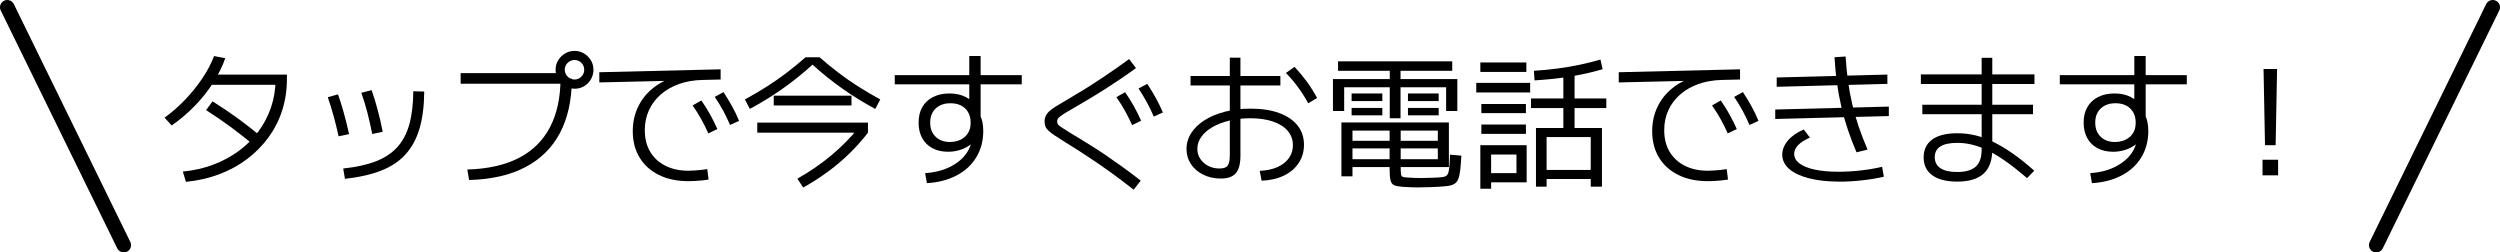
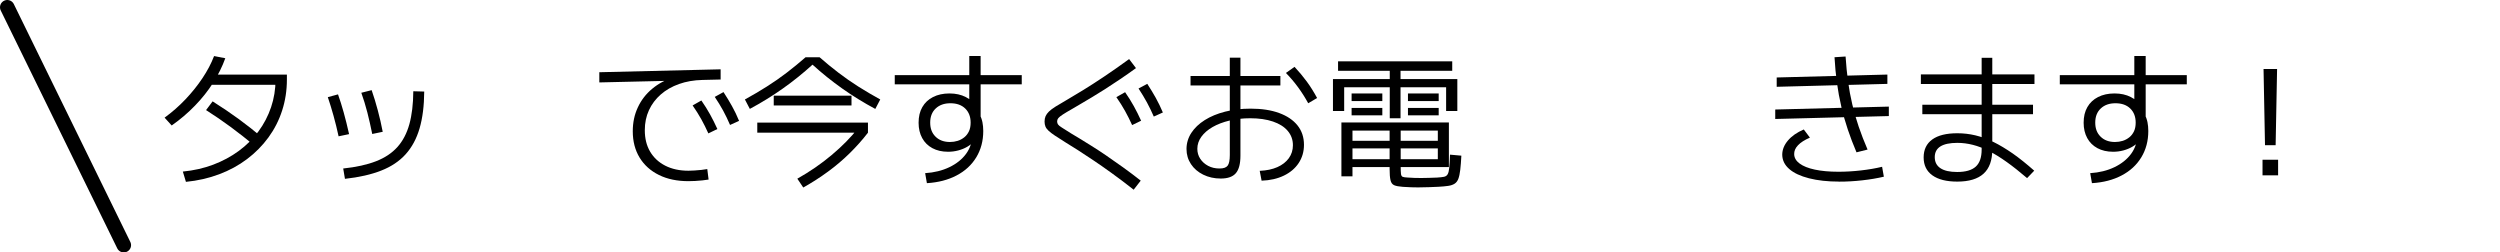
<svg xmlns="http://www.w3.org/2000/svg" id="_レイヤー_2" width="515" height="52" viewBox="0 0 515 52">
  <defs>
    <style>.cls-1{fill:none;stroke:#000;stroke-linecap:round;stroke-linejoin:round;stroke-width:3px;}</style>
  </defs>
  <g id="_背景">
    <path d="M33.9,24.24c1.54-1.12,2.97-2.37,4.29-3.76,1.32-1.39,2.49-2.84,3.51-4.37,1.02-1.52,1.82-3.04,2.4-4.56l2.31.45c-.62,1.72-1.46,3.41-2.5,5.05-1.05,1.65-2.29,3.22-3.74,4.71-1.44,1.49-3.04,2.86-4.8,4.09l-1.47-1.62ZM37.68,35.34c2.24-.22,4.32-.69,6.25-1.42,1.93-.73,3.68-1.67,5.26-2.83s2.93-2.5,4.05-4.02c1.12-1.52,1.99-3.18,2.6-4.98.61-1.8.92-3.7.92-5.7l.99,1.08h-14.85v-2.1h16.2v1.02c0,2.24-.33,4.37-.98,6.38-.65,2.01-1.59,3.85-2.82,5.54-1.23,1.68-2.7,3.17-4.41,4.46s-3.62,2.33-5.75,3.13-4.4,1.32-6.84,1.56l-.63-2.1ZM52.68,30.21c-1.7-1.42-3.4-2.75-5.08-4-1.69-1.25-3.41-2.42-5.15-3.53l1.35-1.8c1.88,1.18,3.67,2.4,5.38,3.64,1.71,1.25,3.35,2.55,4.93,3.89l-1.44,1.8Z" />
    <path d="M69.75,28.08c-.32-1.48-.67-2.9-1.05-4.26-.38-1.36-.77-2.63-1.17-3.81l2.1-.57c.4,1.12.79,2.36,1.17,3.72.38,1.36.75,2.85,1.11,4.47l-2.16.45ZM70.71,34.71c2.66-.28,4.91-.78,6.74-1.49s3.3-1.69,4.42-2.94,1.94-2.82,2.46-4.7c.52-1.88.79-4.14.81-6.78l2.25.06c-.02,2.94-.34,5.47-.96,7.59-.62,2.12-1.58,3.9-2.87,5.33s-2.97,2.55-5.03,3.36c-2.06.81-4.55,1.38-7.47,1.7l-.36-2.13ZM76.68,27.6c-.3-1.5-.64-2.97-1-4.41-.37-1.44-.79-2.8-1.25-4.08l2.13-.54c.46,1.32.88,2.71,1.27,4.17.39,1.46.73,2.93,1.01,4.41l-2.16.45Z" />
-     <path d="M96.27,34.92c4.22-.12,7.75-.91,10.59-2.37s4.98-3.57,6.43-6.33,2.18-6.15,2.18-10.17l1.14,1.2h-21.72v-2.19h21.51v1.14h1.41c-.02,4.4-.84,8.13-2.46,11.19-1.62,3.06-4,5.41-7.14,7.05-3.14,1.64-7,2.52-11.58,2.64l-.36-2.16ZM118.35,18.27c-.7,0-1.35-.17-1.95-.52s-1.08-.82-1.42-1.41c-.35-.59-.53-1.25-.53-1.96s.17-1.37.53-1.95c.35-.58.82-1.05,1.41-1.41.59-.36,1.25-.54,1.96-.54s1.37.18,1.95.53c.58.35,1.05.81,1.41,1.39.36.58.54,1.24.54,1.98,0,.7-.17,1.35-.52,1.95-.35.6-.82,1.08-1.4,1.43s-1.24.52-1.98.52ZM118.35,16.38c.56,0,1.04-.2,1.42-.6.39-.4.58-.87.58-1.41s-.2-1.04-.58-1.43c-.39-.39-.87-.58-1.42-.58s-1.01.2-1.41.58c-.4.39-.6.87-.6,1.43s.2,1.01.6,1.41.87.6,1.41.6Z" />
    <path d="M141.81,37.32c-2.32,0-4.34-.42-6.06-1.27-1.72-.85-3.05-2.04-3.99-3.58-.94-1.54-1.41-3.35-1.41-5.43,0-1.78.34-3.42,1.04-4.91.69-1.49,1.67-2.77,2.96-3.84,1.28-1.07,2.78-1.87,4.5-2.39l.12.72-15.51.36v-2.1l24.99-.6v2.1l-3.75.09c-1.76.04-3.37.32-4.83.84-1.46.52-2.71,1.24-3.76,2.16-1.05.92-1.86,2-2.43,3.24-.57,1.24-.85,2.61-.85,4.11,0,1.7.36,3.17,1.09,4.41.73,1.24,1.77,2.21,3.12,2.9,1.35.69,2.94,1.04,4.79,1.04.38,0,.8-.02,1.27-.05.47-.03.94-.07,1.41-.12s.87-.11,1.19-.17l.27,2.16c-.36.06-.79.12-1.27.17-.49.05-.99.09-1.49.12-.5.03-.96.04-1.38.04ZM145.92,27.48c-.46-1.02-.94-1.99-1.45-2.91-.51-.92-1.11-1.87-1.79-2.85l1.8-1.02c.68.98,1.28,1.94,1.8,2.88.52.94,1.02,1.94,1.5,3l-1.86.9ZM150.39,25.74c-.44-1.04-.92-2.02-1.42-2.95-.51-.93-1.09-1.88-1.73-2.83l1.8-.99c.64.98,1.23,1.95,1.75,2.89.53.95,1.02,1.96,1.46,3.04l-1.86.84Z" />
    <path d="M154.47,22.44l-1.02-1.95c1.6-.88,3.11-1.77,4.53-2.67,1.42-.9,2.79-1.85,4.09-2.85s2.61-2.06,3.88-3.18h2.88c1.28,1.12,2.57,2.18,3.88,3.18,1.31,1,2.67,1.95,4.09,2.85,1.42.9,2.93,1.79,4.53,2.67l-1.02,1.95c-2.42-1.3-4.69-2.7-6.82-4.21-2.13-1.51-4.17-3.14-6.11-4.91-1.94,1.76-3.97,3.4-6.11,4.91-2.13,1.51-4.41,2.92-6.82,4.21ZM156,27.33v-2.07h22.8v2.07h-22.8ZM159.39,21.72v-2.01h16.02v2.01h-16.02ZM165.48,38.64l-1.23-1.83c2.56-1.44,4.92-3.06,7.08-4.88,2.16-1.81,3.99-3.67,5.49-5.59l1.98.99c-1.12,1.46-2.37,2.86-3.74,4.21-1.37,1.35-2.86,2.62-4.46,3.79-1.6,1.18-3.31,2.28-5.13,3.3Z" />
    <path d="M184.32,17.37v-1.89h26.16v1.89h-26.16ZM190.59,35.67c1.86-.12,3.52-.53,4.98-1.23,1.46-.7,2.6-1.61,3.44-2.75.83-1.13,1.24-2.4,1.24-3.82v-.69l1.14.45c-.14.54-.4,1.03-.77,1.47-.37.44-.83.82-1.38,1.14-.55.32-1.17.57-1.84.75-.68.18-1.38.27-2.1.27-1.24,0-2.32-.25-3.23-.74-.91-.49-1.61-1.18-2.1-2.08-.49-.9-.74-1.95-.74-3.15,0-1.26.25-2.33.77-3.23.51-.89,1.24-1.58,2.2-2.07s2.09-.74,3.39-.74,2.4.25,3.36.74,1.74,1.2,2.34,2.11l-1.62.6v-11.16h2.34v13.32l-.21-1.29c.28.52.47,1.05.58,1.6.11.55.17,1.16.17,1.82,0,2.04-.48,3.84-1.44,5.42s-2.31,2.82-4.05,3.73c-1.74.92-3.78,1.45-6.12,1.59l-.36-2.07ZM195.69,29.25c.56,0,1.09-.08,1.6-.24.51-.16.96-.41,1.37-.74s.71-.74.95-1.24c.23-.5.34-1.09.34-1.77,0-1.22-.38-2.19-1.12-2.91s-1.76-1.08-3.04-1.08-2.27.36-3.03,1.07-1.14,1.68-1.14,2.92.37,2.17,1.11,2.9c.74.73,1.73,1.09,2.97,1.09Z" />
    <path d="M233.55,39.09c-1.68-1.32-3.21-2.48-4.58-3.46-1.37-.99-2.62-1.86-3.74-2.61s-2.16-1.43-3.1-2.04c-.95-.61-1.87-1.18-2.75-1.72-.86-.54-1.56-.99-2.1-1.35-.54-.36-.96-.68-1.27-.97-.31-.29-.53-.58-.65-.88-.12-.3-.18-.64-.18-1.02,0-.42.07-.79.21-1.11.14-.32.37-.63.69-.95.32-.31.77-.65,1.36-1.02.59-.37,1.33-.81,2.24-1.33,1-.58,2.15-1.27,3.45-2.07,1.3-.8,2.75-1.73,4.33-2.79s3.3-2.26,5.14-3.6l1.41,1.86c-1.1.8-2.19,1.57-3.27,2.29-1.08.73-2.11,1.41-3.08,2.03-.97.62-1.88,1.18-2.73,1.69-.85.51-1.61.96-2.28,1.35-.67.39-1.24.72-1.7,1-.88.5-1.55.9-2.01,1.2-.46.3-.77.55-.93.75s-.24.42-.24.66.06.45.18.63c.12.18.38.39.78.64.4.25,1.01.63,1.83,1.16.48.28,1.08.64,1.8,1.08.72.44,1.54.95,2.47,1.53s1.93,1.23,3,1.96,2.21,1.53,3.42,2.4,2.46,1.8,3.74,2.81l-1.47,1.89ZM233.22,25.77c-.46-1.02-.95-1.99-1.46-2.91-.51-.92-1.11-1.87-1.79-2.85l1.8-1.02c.68.98,1.28,1.94,1.8,2.88.52.94,1.02,1.94,1.5,3l-1.86.9ZM237.69,24.03c-.44-1.02-.92-2-1.42-2.93-.51-.93-1.08-1.88-1.73-2.87l1.8-.96c.64.98,1.22,1.95,1.75,2.89.53.95,1.01,1.96,1.46,3.01l-1.86.84Z" />
    <path d="M259.53,35.19c1.38-.06,2.58-.31,3.6-.76,1.02-.45,1.81-1.07,2.37-1.84.56-.78.84-1.67.84-2.67,0-1.14-.36-2.12-1.07-2.96s-1.72-1.47-3.03-1.92c-1.31-.45-2.88-.68-4.69-.68-1.54,0-2.97.16-4.29.48-1.32.32-2.48.76-3.47,1.33-.99.57-1.76,1.24-2.31,2s-.83,1.59-.83,2.49c0,.76.2,1.44.6,2.05.4.61.94,1.09,1.63,1.46.69.36,1.46.54,2.33.54s1.38-.2,1.68-.58c.3-.39.45-1.12.45-2.21V11.88h2.19v20.19c0,1.66-.31,2.86-.94,3.6-.63.74-1.67,1.11-3.11,1.11-1.34,0-2.54-.27-3.62-.8-1.07-.53-1.91-1.25-2.52-2.17-.61-.92-.92-1.96-.92-3.12s.33-2.3.99-3.31,1.58-1.89,2.77-2.64c1.19-.75,2.59-1.33,4.2-1.74,1.61-.41,3.35-.62,5.24-.62,2.28,0,4.24.3,5.88.9,1.64.6,2.9,1.45,3.79,2.56.89,1.11,1.33,2.45,1.33,4,0,1.4-.37,2.65-1.09,3.75-.73,1.1-1.75,1.96-3.06,2.59-1.31.63-2.83.98-4.58,1.04l-.39-2.04ZM245.25,17.61v-1.95h18.51v1.95h-18.51ZM269.49,21.27c-.62-1.14-1.31-2.23-2.07-3.27-.76-1.04-1.6-2.03-2.52-2.97l1.77-1.26c.92.98,1.76,1.99,2.52,3.02.76,1.03,1.47,2.17,2.13,3.4l-1.83,1.08Z" />
    <path d="M286.29,24.36v-6.39h-9.39v4.89h-2.31v-6.57h11.7v-1.71h-10.65v-1.95h23.52v1.95h-10.65v1.71h11.7v6.57h-2.31v-4.89h-9.39v6.39h-2.22ZM292.44,38.61c-.58,0-1.15,0-1.71-.03-.56-.02-1.14-.05-1.74-.09-.82-.06-1.42-.17-1.8-.34s-.63-.51-.75-1.04c-.12-.52-.18-1.3-.18-2.34v-7.86h-7.65v9.42h-2.28v-11.1h22.14v9.18h-19.86v-1.62h17.58v-2.22h-17.58v-1.56h17.58v-2.1h-7.65v7.32c0,.74.02,1.27.06,1.59.04.32.15.52.34.6.19.08.51.13.97.15.54.04,1.03.07,1.47.08.44,0,.91.02,1.41.02s1.02-.01,1.56-.03c.54-.02,1.11-.04,1.71-.06.6-.04,1.07-.09,1.41-.16.34-.07.59-.25.75-.53.16-.28.27-.74.33-1.37.06-.63.11-1.51.15-2.66l2.34.21c-.06,1.18-.14,2.16-.23,2.93s-.22,1.38-.39,1.83c-.17.45-.42.78-.75,1-.33.22-.77.38-1.32.46s-1.24.15-2.05.19c-.64.02-1.29.05-1.96.08-.67.03-1.31.04-1.91.04ZM278.43,20.82v-1.56h6.33v1.56h-6.33ZM278.43,23.76v-1.53h6.33v1.53h-6.33ZM290.04,20.82v-1.56h6.33v1.56h-6.33ZM290.04,23.76v-1.53h6.33v1.53h-6.33Z" />
-     <path d="M304.11,19.05v-1.98h11.1v1.98h-11.1ZM304.95,14.82v-1.95h9.48v1.95h-9.48ZM304.95,38.88v-8.97h9.54v7.65h-7.32v-1.89h5.22v-3.84h-5.22v7.05h-2.22ZM305.16,23.31v-1.89h9.18v1.89h-9.18ZM305.16,27.57v-1.92h9.18v1.92h-9.18ZM316.41,38.46v-12.09h5.64v-4.11h-6.66v-1.98h6.66v-5.31h2.31v5.31h6.54v1.98h-6.54v4.11h5.64v12.09h-2.31v-1.59h-9.09v-1.86h9.09v-6.78h-9.09v10.23h-2.19ZM316.11,16.56l-.12-1.98c1.66-.1,3.29-.25,4.89-.47,1.6-.21,3.14-.47,4.63-.79,1.49-.32,2.88-.67,4.18-1.05l.45,1.98c-1.9.58-4.03,1.07-6.39,1.47-2.36.4-4.91.68-7.65.84Z" />
-     <path d="M351.81,37.32c-2.32,0-4.34-.42-6.06-1.27-1.72-.85-3.05-2.04-3.99-3.58-.94-1.54-1.41-3.35-1.41-5.43,0-1.78.34-3.42,1.04-4.91.69-1.49,1.67-2.77,2.96-3.84,1.28-1.07,2.78-1.87,4.5-2.39l.12.72-15.51.36v-2.1l24.99-.6v2.1l-3.75.09c-1.76.04-3.37.32-4.83.84-1.46.52-2.71,1.24-3.76,2.16-1.05.92-1.86,2-2.43,3.24-.57,1.24-.85,2.61-.85,4.11,0,1.7.36,3.17,1.09,4.41.73,1.24,1.77,2.21,3.12,2.9,1.35.69,2.94,1.04,4.79,1.04.38,0,.8-.02,1.27-.05.47-.03.94-.07,1.41-.12s.87-.11,1.19-.17l.27,2.16c-.36.06-.79.12-1.27.17-.49.05-.99.09-1.49.12-.5.03-.96.04-1.38.04ZM355.92,27.48c-.46-1.02-.94-1.99-1.45-2.91-.51-.92-1.11-1.87-1.79-2.85l1.8-1.02c.68.98,1.28,1.94,1.8,2.88.52.94,1.02,1.94,1.5,3l-1.86.9ZM360.39,25.74c-.44-1.04-.92-2.02-1.42-2.95-.51-.93-1.09-1.88-1.73-2.83l1.8-.99c.64.98,1.23,1.95,1.75,2.89.53.95,1.02,1.96,1.46,3.04l-1.86.84Z" />
    <path d="M365.7,24.51v-1.95l23.4-.6v1.95l-23.4.6ZM366,17.88v-1.92l22.8-.6v1.92l-22.8.6ZM378.87,37.41c-2.38,0-4.45-.23-6.21-.68-1.76-.45-3.12-1.08-4.06-1.9-.95-.82-1.44-1.8-1.46-2.94,0-1.04.39-2.02,1.17-2.94s1.87-1.68,3.27-2.28l1.26,1.68c-1.1.48-1.92,1-2.46,1.58-.54.57-.8,1.18-.78,1.84.02.74.39,1.38,1.12,1.92.73.54,1.77.96,3.13,1.25,1.36.29,2.98.44,4.86.44,1.5,0,3.04-.09,4.63-.27,1.59-.18,3.04-.43,4.37-.75l.36,2.04c-1.36.32-2.84.57-4.46.75-1.61.18-3.19.27-4.75.27ZM382.44,31.38c-.68-1.6-1.28-3.17-1.8-4.72-.52-1.55-.97-3.12-1.33-4.7-.37-1.58-.67-3.21-.9-4.89-.23-1.68-.4-3.44-.5-5.28l2.28-.15c.12,1.82.29,3.54.51,5.15.22,1.61.51,3.18.87,4.71.36,1.53.8,3.06,1.32,4.59.52,1.53,1.13,3.1,1.83,4.72l-2.28.57Z" />
    <path d="M395.7,17.31v-1.98h23.4v1.98h-23.4ZM396,23.52v-1.95h22.8v1.95h-22.8ZM403.2,37.41c-2.22,0-3.93-.43-5.13-1.29-1.2-.86-1.8-2.09-1.8-3.69s.59-2.85,1.79-3.71c1.19-.85,2.9-1.27,5.14-1.27,1.26,0,2.5.14,3.72.43s2.46.75,3.74,1.37c1.27.62,2.59,1.42,3.98,2.38,1.38.97,2.85,2.15,4.41,3.53l-1.47,1.53c-1.52-1.3-2.92-2.41-4.21-3.33-1.29-.92-2.5-1.67-3.65-2.25-1.14-.58-2.24-1-3.3-1.27-1.06-.27-2.13-.41-3.21-.41-3.1,0-4.65.98-4.65,2.94,0,1,.39,1.76,1.17,2.28.78.52,1.93.78,3.45.78,1.74,0,3.02-.37,3.83-1.11.81-.74,1.21-1.91,1.21-3.51V11.91h2.19v18.9c0,2.22-.6,3.88-1.79,4.96-1.19,1.09-3,1.64-5.42,1.64Z" />
    <path d="M424.32,17.37v-1.89h26.16v1.89h-26.16ZM430.59,35.67c1.86-.12,3.52-.53,4.98-1.23,1.46-.7,2.6-1.61,3.44-2.75.83-1.13,1.24-2.4,1.24-3.82v-.69l1.14.45c-.14.54-.4,1.03-.77,1.47-.37.44-.83.82-1.38,1.14-.55.32-1.17.57-1.84.75-.68.18-1.38.27-2.1.27-1.24,0-2.32-.25-3.23-.74-.91-.49-1.61-1.18-2.1-2.08-.49-.9-.74-1.95-.74-3.15,0-1.26.25-2.33.77-3.23.51-.89,1.24-1.58,2.2-2.07s2.09-.74,3.39-.74,2.4.25,3.36.74,1.74,1.2,2.34,2.11l-1.62.6v-11.16h2.34v13.32l-.21-1.29c.28.52.47,1.05.58,1.6.11.55.17,1.16.17,1.82,0,2.04-.48,3.84-1.44,5.42s-2.31,2.82-4.05,3.73c-1.74.92-3.78,1.45-6.12,1.59l-.36-2.07ZM435.69,29.25c.56,0,1.09-.08,1.6-.24.51-.16.96-.41,1.37-.74s.71-.74.95-1.24c.23-.5.34-1.09.34-1.77,0-1.22-.38-2.19-1.12-2.91s-1.76-1.08-3.04-1.08-2.27.36-3.03,1.07-1.14,1.68-1.14,2.92.37,2.17,1.11,2.9c.74.73,1.73,1.09,2.97,1.09Z" />
    <path d="M466.08,36.12v-3.21h3.21v3.21h-3.21ZM466.59,29.91l-.3-15.69h2.79l-.3,15.69h-2.19Z" />
-     <line class="cls-1" x1="513.5" y1="1.5" x2="489.5" y2="50.5" />
    <line class="cls-1" x1="1.5" y1="1.5" x2="25.5" y2="50.5" />
  </g>
</svg>